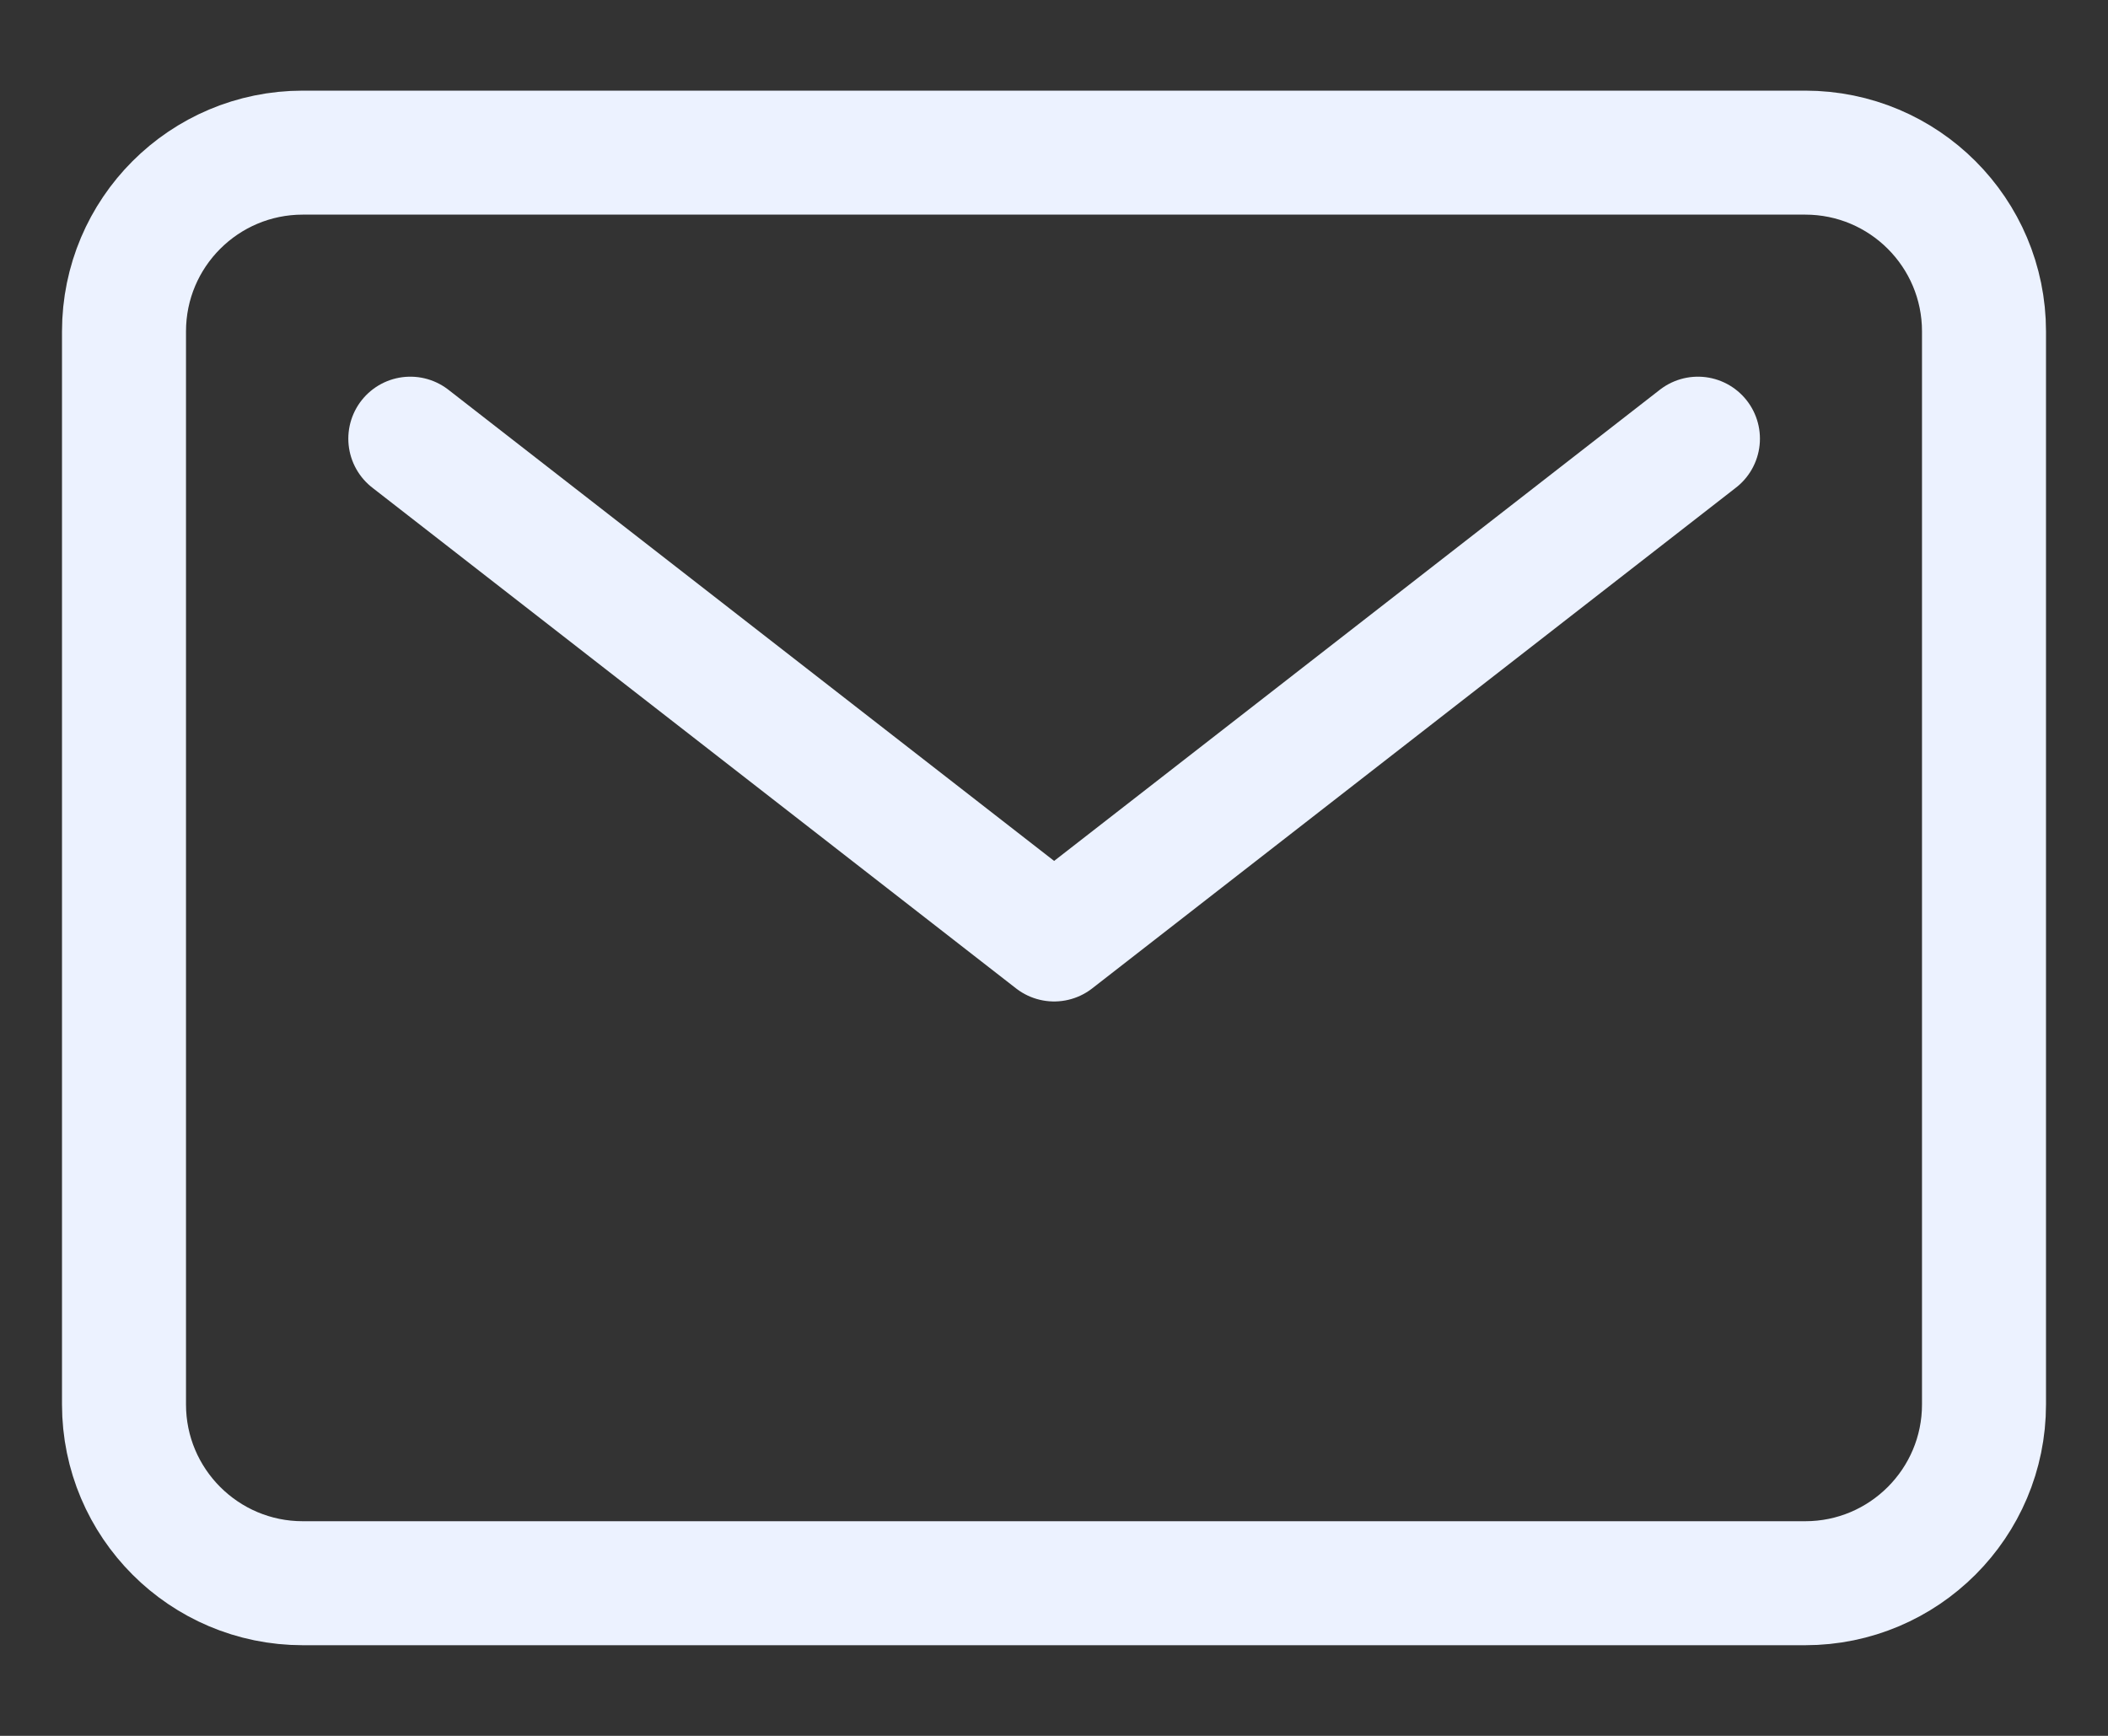
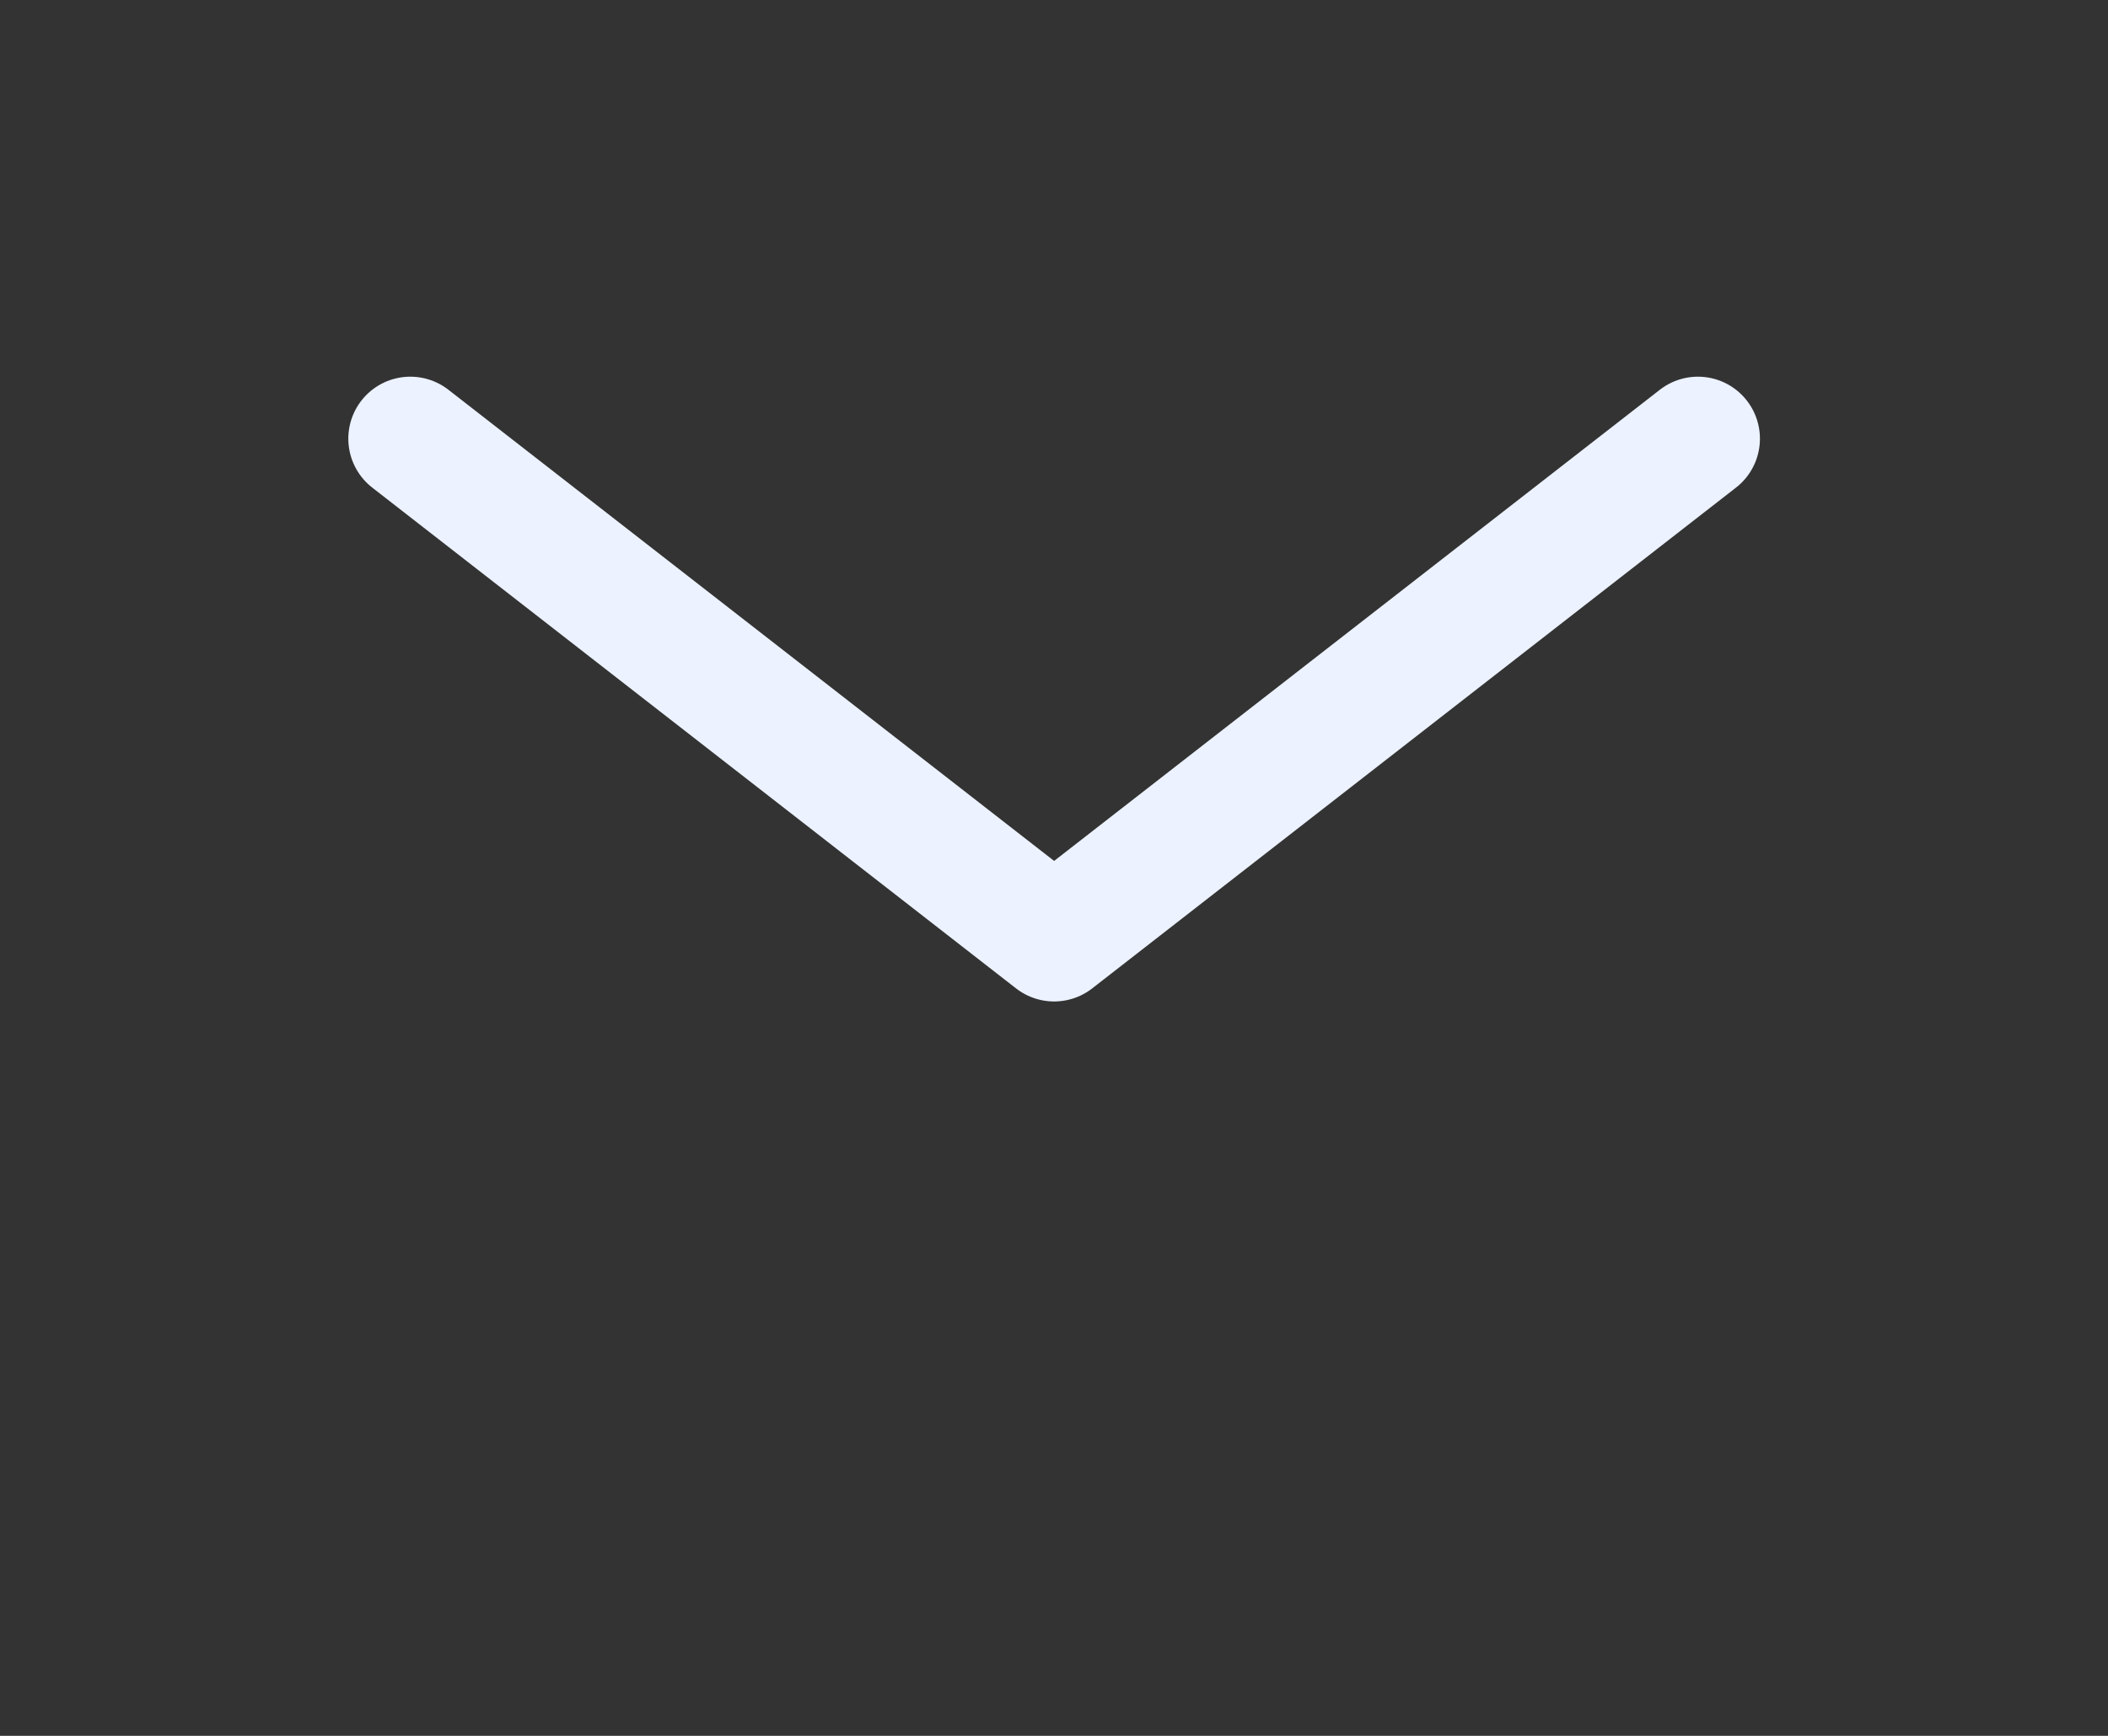
<svg xmlns="http://www.w3.org/2000/svg" width="17" height="14" viewBox="0 0 17 14" fill="none">
  <rect x="0" y="0" width="17" height="14" fill="#333333" stroke="none" />
-   <path d="M14.558 1.231H2.442C1.646 1.231 1 1.876 1 2.673V11.327C1 12.123 1.646 12.769 2.442 12.769H14.558C15.354 12.769 16 12.123 16 11.327V2.673C16 1.876 15.354 1.231 14.558 1.231Z" stroke="#ECF2FF" stroke-linecap="round" stroke-linejoin="round" />
  <path d="M3.309 3.538L8.501 7.577L13.693 3.538" stroke="#ECF2FF" stroke-linecap="round" stroke-linejoin="round" />
</svg>